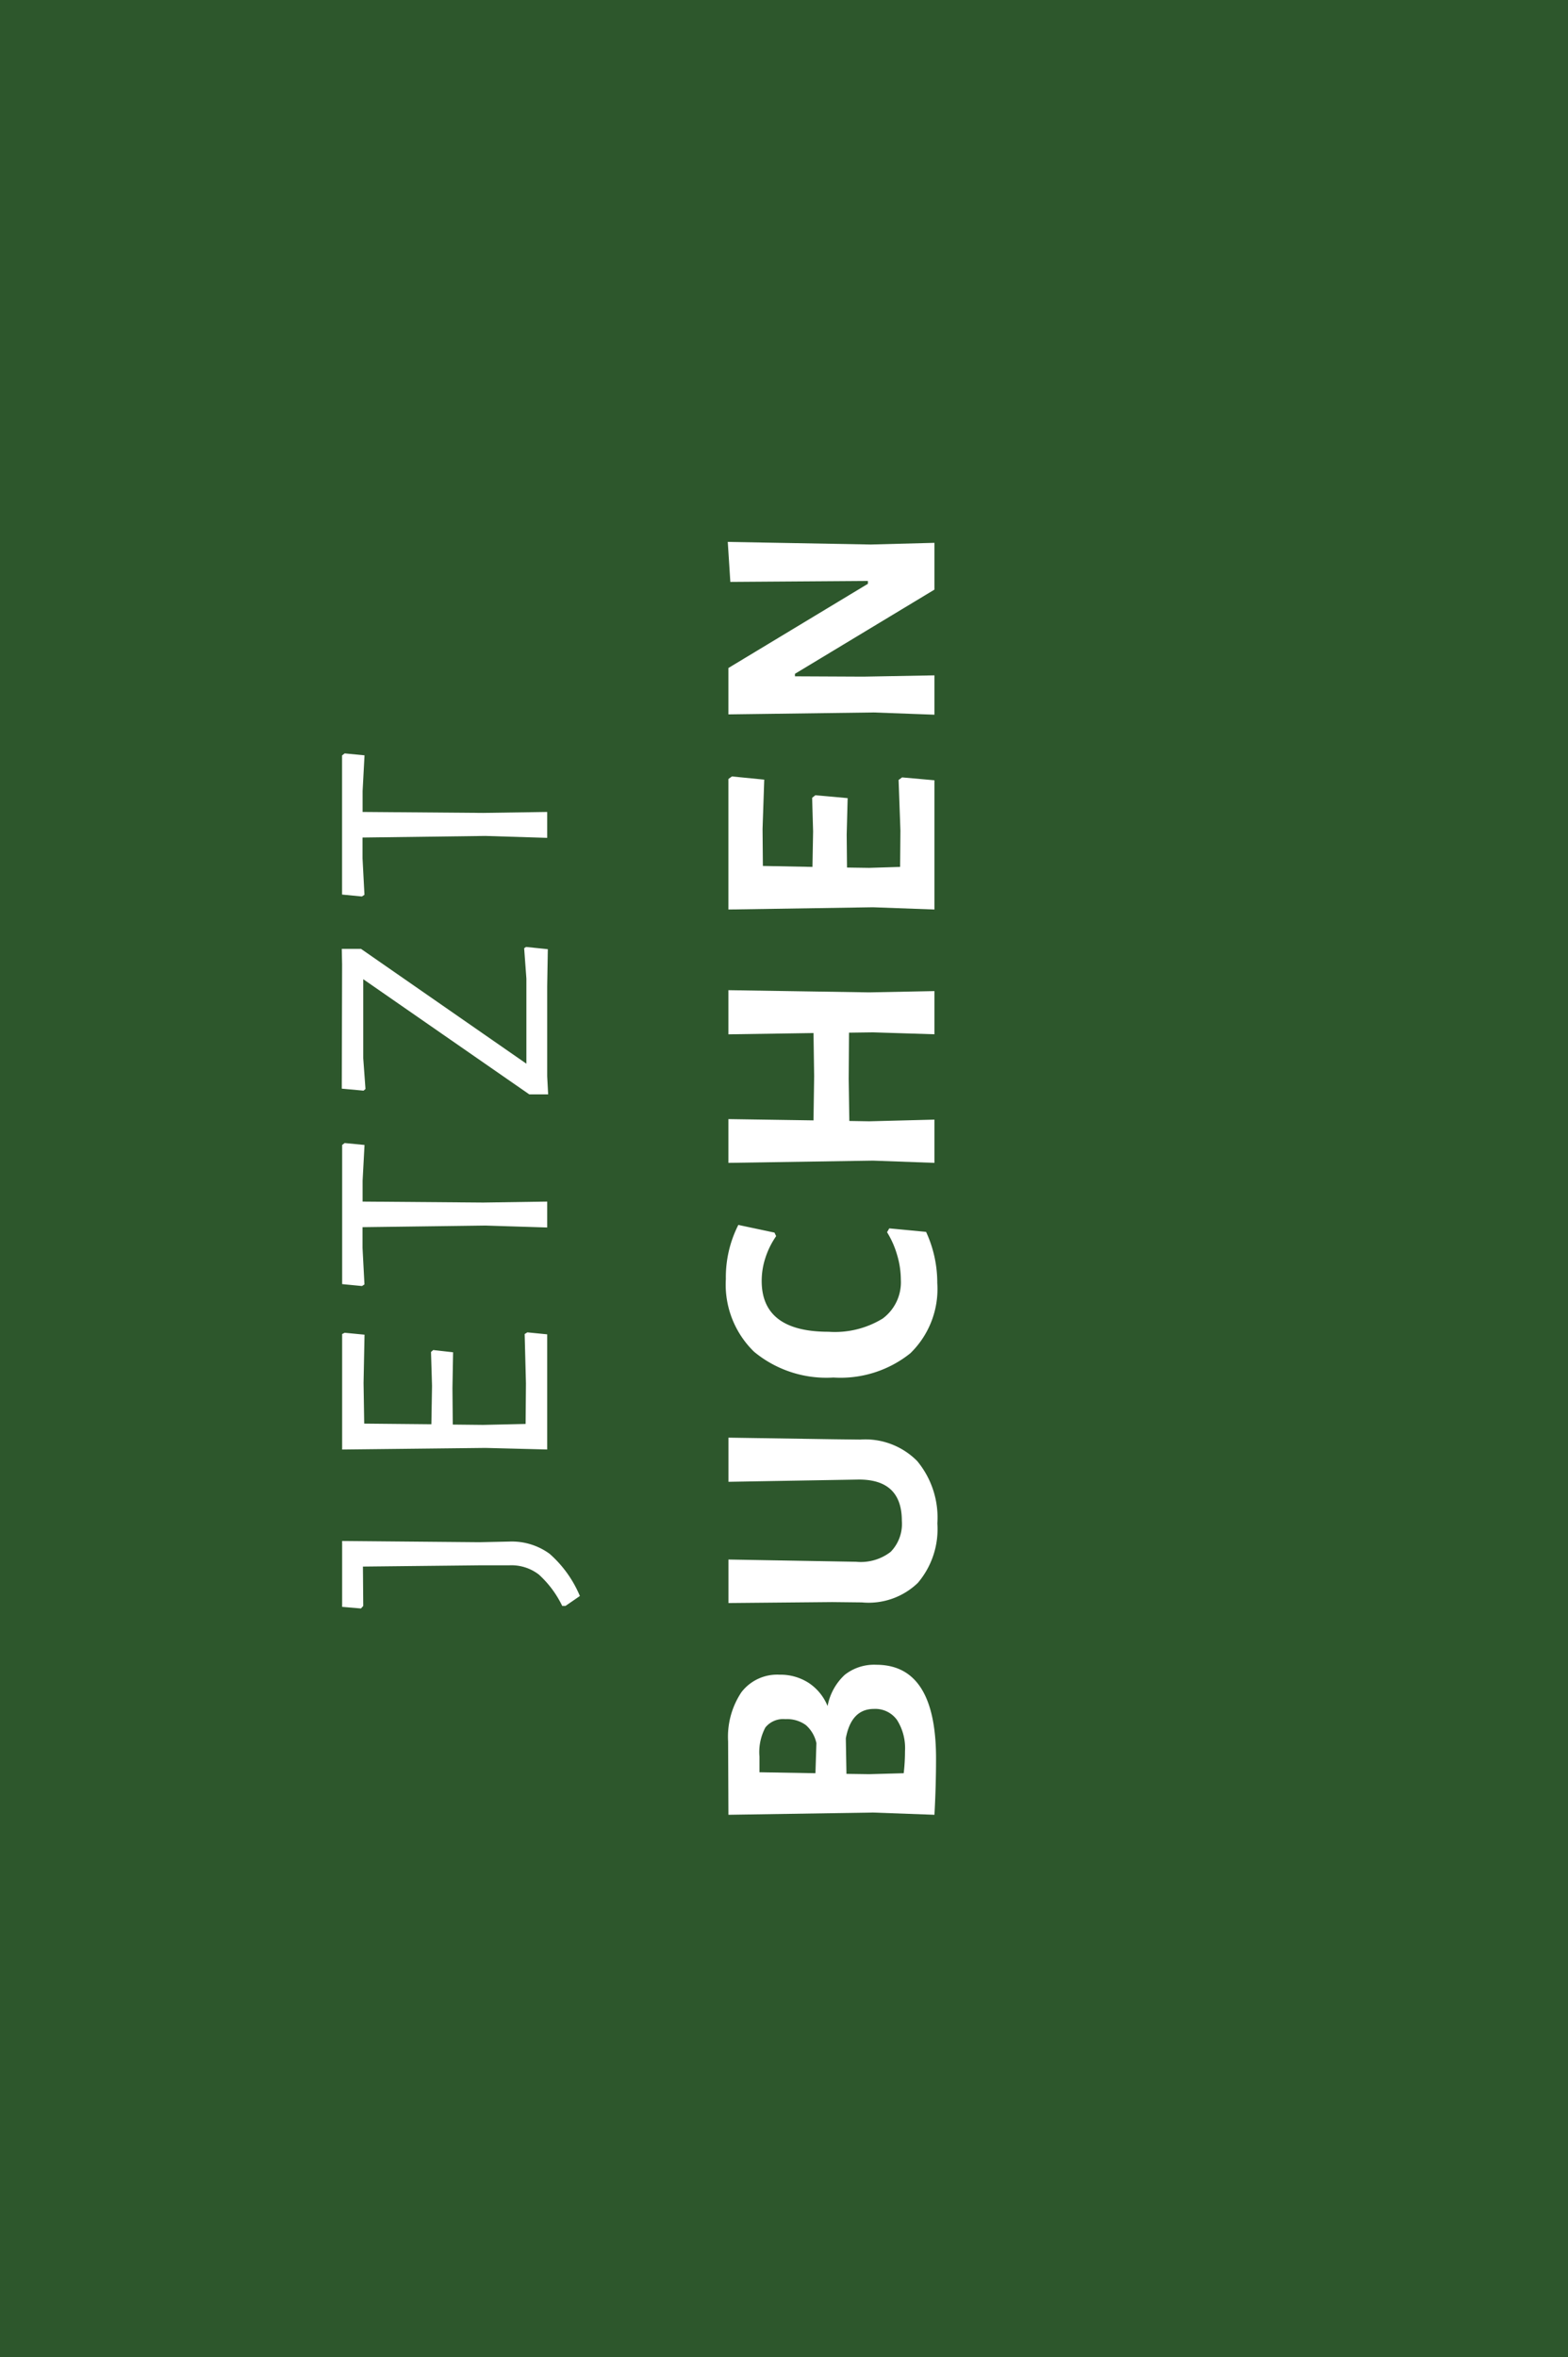
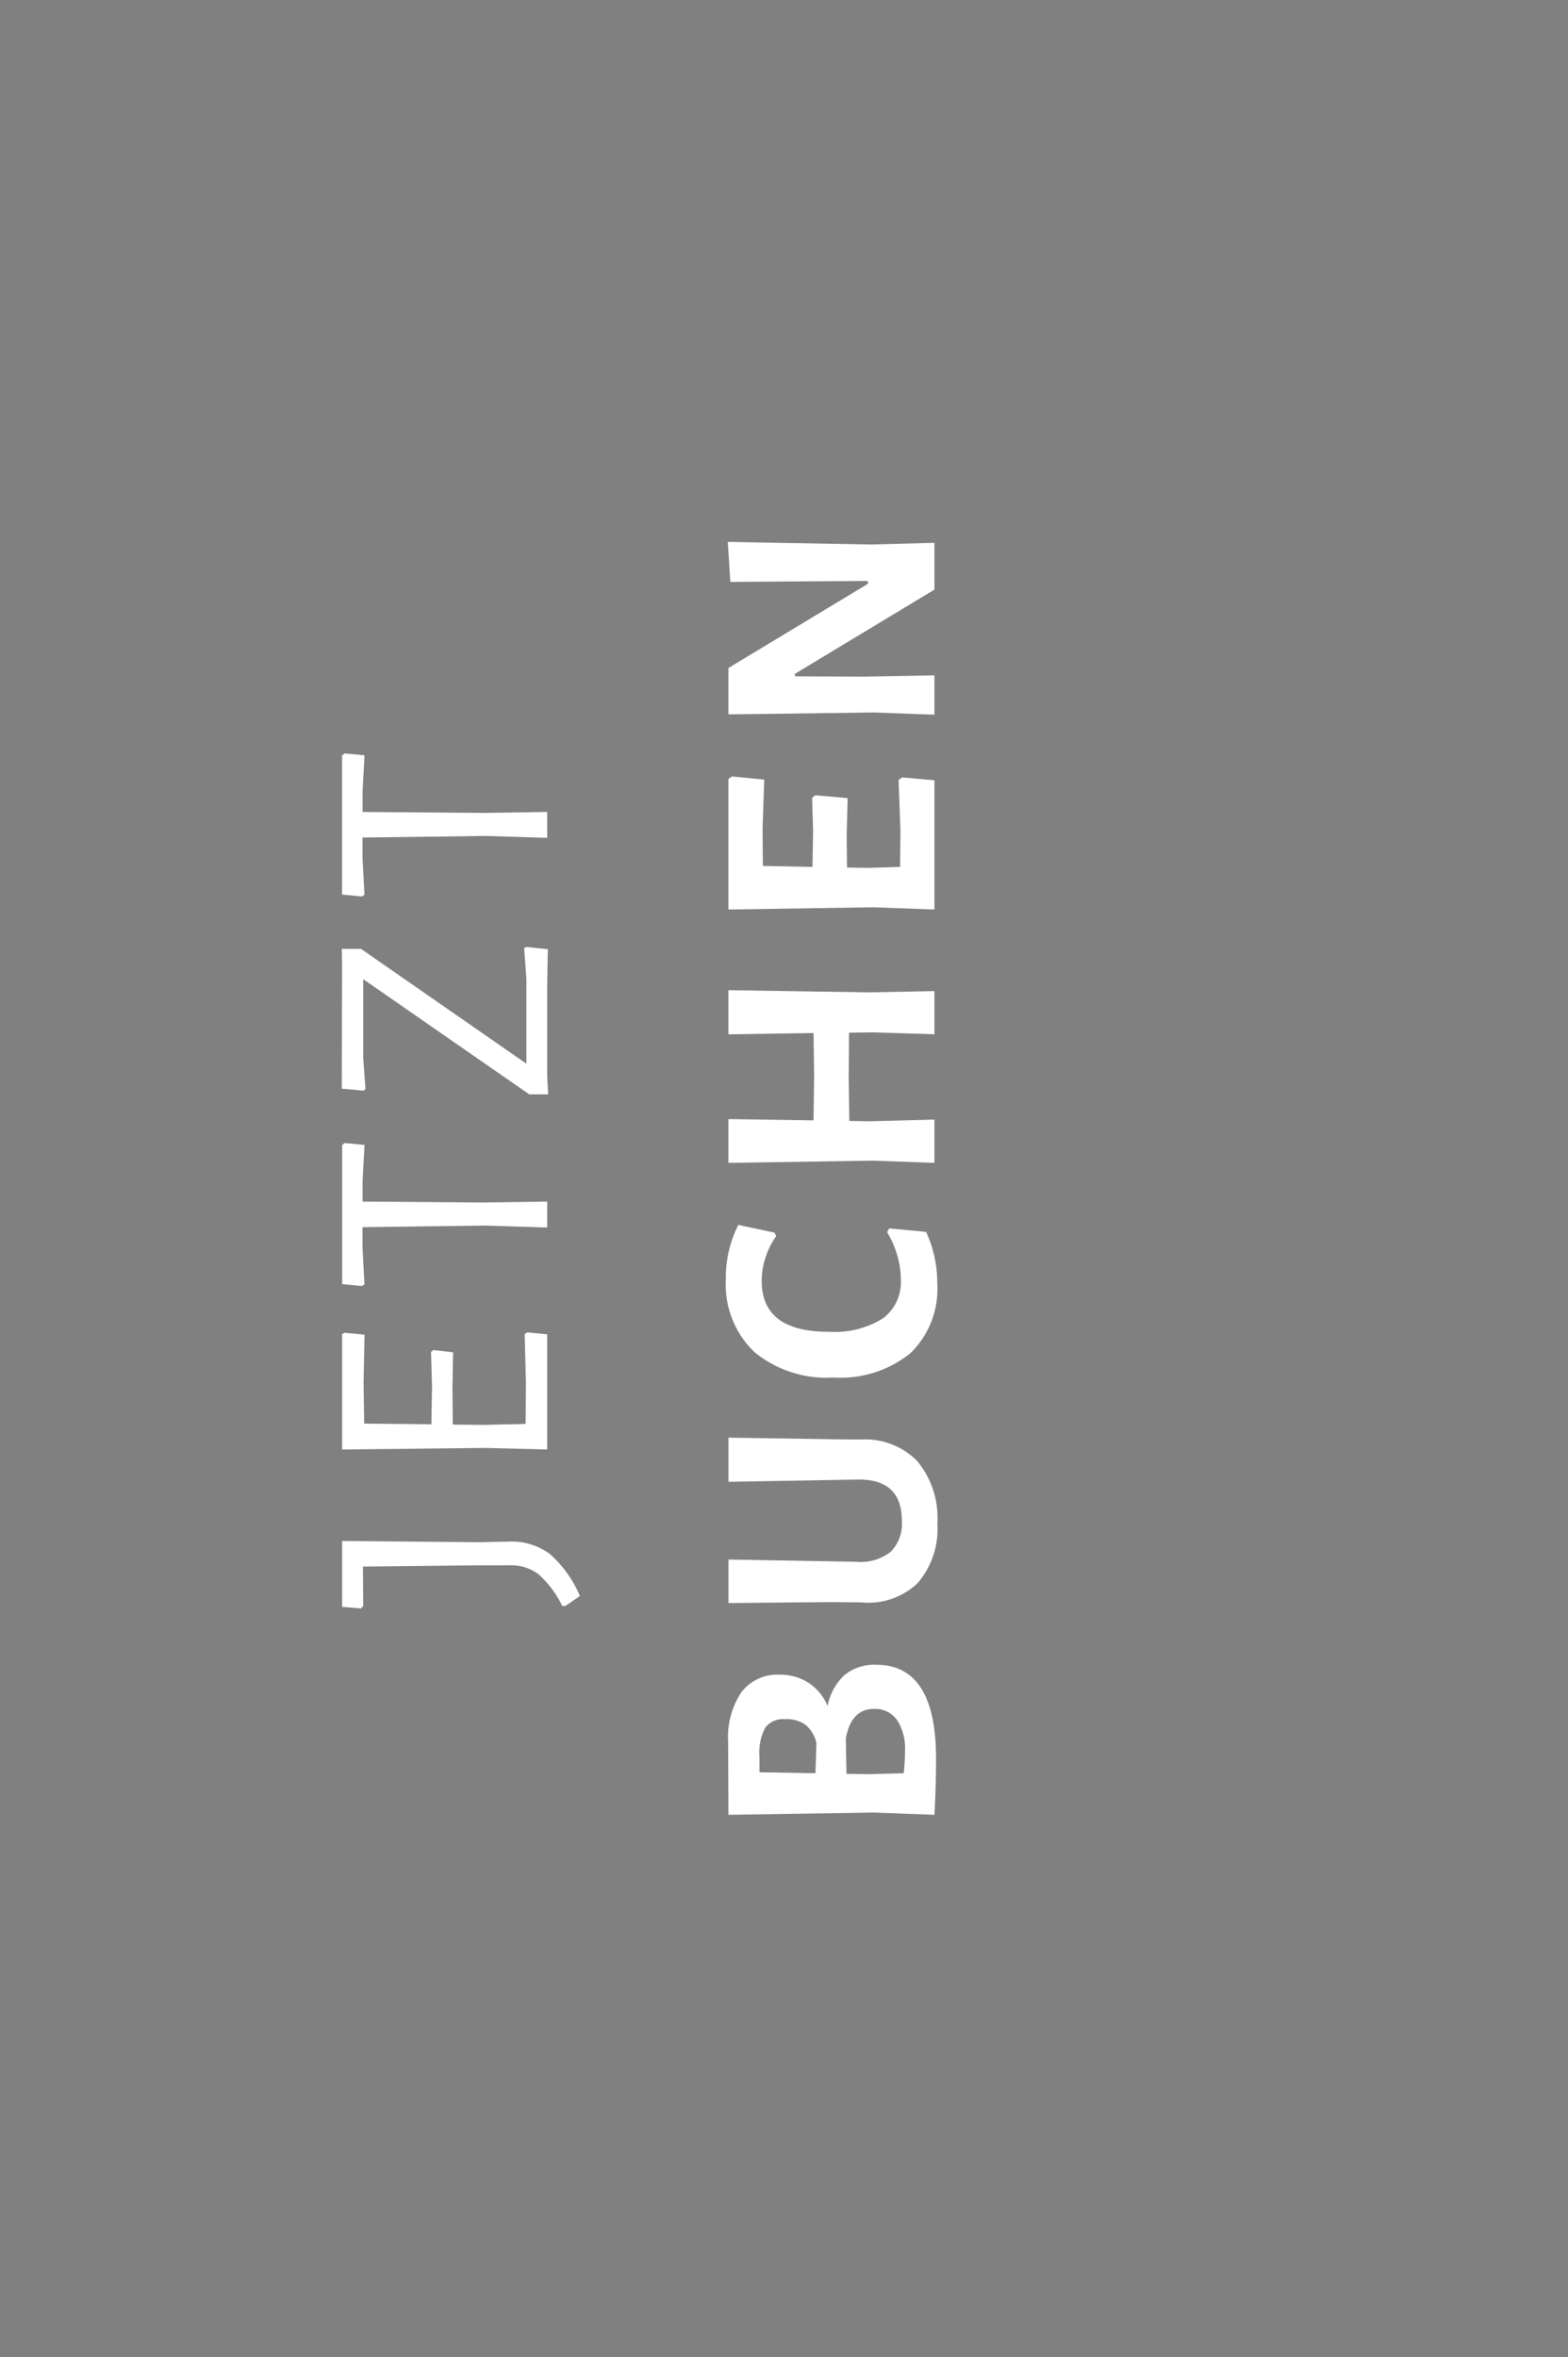
<svg xmlns="http://www.w3.org/2000/svg" width="93.131" height="140" viewBox="0 0 93.131 140">
  <rect x="0" y="0" width="93.131" height="140" fill="#808080" stroke="none" />
  <g id="Gruppe_120" data-name="Gruppe 120" transform="translate(-336.125 492.625) rotate(-90)">
    <g id="Gruppe_117" data-name="Gruppe 117">
-       <path id="Pfad_66" data-name="Pfad 66" d="M0,0H140V93.131H0Z" transform="translate(352.625 336.125)" fill="#2d572c" />
      <path id="Pfad_72" data-name="Pfad 72" d="M-21.6-4.028l.038,1.786A3.8,3.8,0,0,1-22.287.142a6.874,6.874,0,0,1-2.508,1.8l-.589-.855V.893A6.09,6.09,0,0,0-23.522-.494a2.668,2.668,0,0,0,.551-1.729V-3.876l-.076-7.068-2.337.019-.152-.133.095-1.121h3.914Zm12.464,2.85L-9.253,0h-6.84L-16-3.667l-.095-8.512h6.859l.076.152-.114,1.178-2.869-.057-2.413.038-.038,3.99,2.28.038L-10.3-6.9l.114.133-.133,1.178-2.128-.038-2.166.019-.019,1.8.057,2.527,2.413.019,2.926-.076ZM2.109-12.027l-.114,1.178-2.128-.114H-1.368L-1.425-3.8-1.368,0H-2.907l.114-3.667-.095-7.3H-4.123l-2.166.114L-6.384-11l.114-1.178H1.995Zm11.533.969L6.821-1.235h5.054l1.805-.133.076.114L13.623.038,11.419,0H6.08L5,.057V-1.064l6.84-9.861H7.144l-1.824.133-.1-.114L5.339-12.2l7.372.019.931-.019Zm11.609-.969-.114,1.178-2.128-.114H21.774L21.717-3.8,21.774,0H20.235l.114-3.667-.095-7.3H19.019l-2.166.114-.1-.152.114-1.178h8.265ZM-31.331,16.654a3.374,3.374,0,0,1,1.852,1.017,2.812,2.812,0,0,1,.6,1.872q0,3.553-5.567,3.553-1.634,0-3.344-.095l.133-3.648-.133-8.588,4.351-.019a4.769,4.769,0,0,1,2.926.788A2.672,2.672,0,0,1-29.469,13.8a3.088,3.088,0,0,1-.485,1.729A3,3,0,0,1-31.331,16.654Zm-.779-2.508a1.357,1.357,0,0,0-.494-1.187,3.12,3.12,0,0,0-1.729-.351h-.931l-.057,3.325,1.786.057a1.97,1.97,0,0,0,1.074-.627A1.891,1.891,0,0,0-32.11,14.146Zm-1.9,7.106a3.117,3.117,0,0,0,1.853-.475,1.586,1.586,0,0,0,.655-1.368q0-1.349-1.748-1.672l-2.109.038-.019,1.349.057,2.052A11.54,11.54,0,0,0-34.01,21.252Zm18.525-4.275-.019,1.615a4.327,4.327,0,0,1-1.273,3.382,5.256,5.256,0,0,1-3.705,1.2,4.93,4.93,0,0,1-3.534-1.159,4.213,4.213,0,0,1-1.159-3.325l.019-1.767-.057-6.156h2.584l-.133,7.581a2.9,2.9,0,0,0,.589,2.052,2.376,2.376,0,0,0,1.843.665q2.47,0,2.451-2.584l-.133-7.714h2.622Zm9.519-6.365a6.855,6.855,0,0,1,3.211.741L-3.211,13.5l-.209.1a4.845,4.845,0,0,0-1.254-.627A4.418,4.418,0,0,0-6.08,12.74q-3.021,0-3.021,3.971a5.425,5.425,0,0,0,.788,3.22A2.685,2.685,0,0,0-6,21.005a5.191,5.191,0,0,0,1.454-.219,5.392,5.392,0,0,0,1.359-.6l.228.133-.209,2.185a7.184,7.184,0,0,1-3.04.665,5.318,5.318,0,0,1-4.17-1.6A6.625,6.625,0,0,1-11.818,17a6.729,6.729,0,0,1,1.53-4.712A5.563,5.563,0,0,1-5.966,10.612Zm17.024,8.512L11.134,23H8.569l.114-3.648-.019-1.425-2.755-.019-2.489.038L3.4,19.124,3.5,23H.931l.133-3.648L.931,10.764h2.6l-.076,5.054,2.622.038,2.565-.038-.076-5.054h2.622Zm12.616,1.748.152.209L23.655,23H15.979l.133-3.648-.133-8.588h7.752l.152.209-.19,1.919-2.926-.1-2.2.019-.057,2.945,2.109.038,1.995-.057.152.19-.171,1.919-2.166-.057-1.957.019-.019,1.311.057,1.843,2.147.019Zm13.984-1.653.1,3.781H34.979l-5-8.284H29.83l-.019,4.066L29.887,23H27.55l.133-3.61-.114-8.626h2.755l5,8.284h.171l-.057-8.17,2.375-.152Z" transform="translate(422.625 368.625)" fill="#fff" />
    </g>
  </g>
</svg>